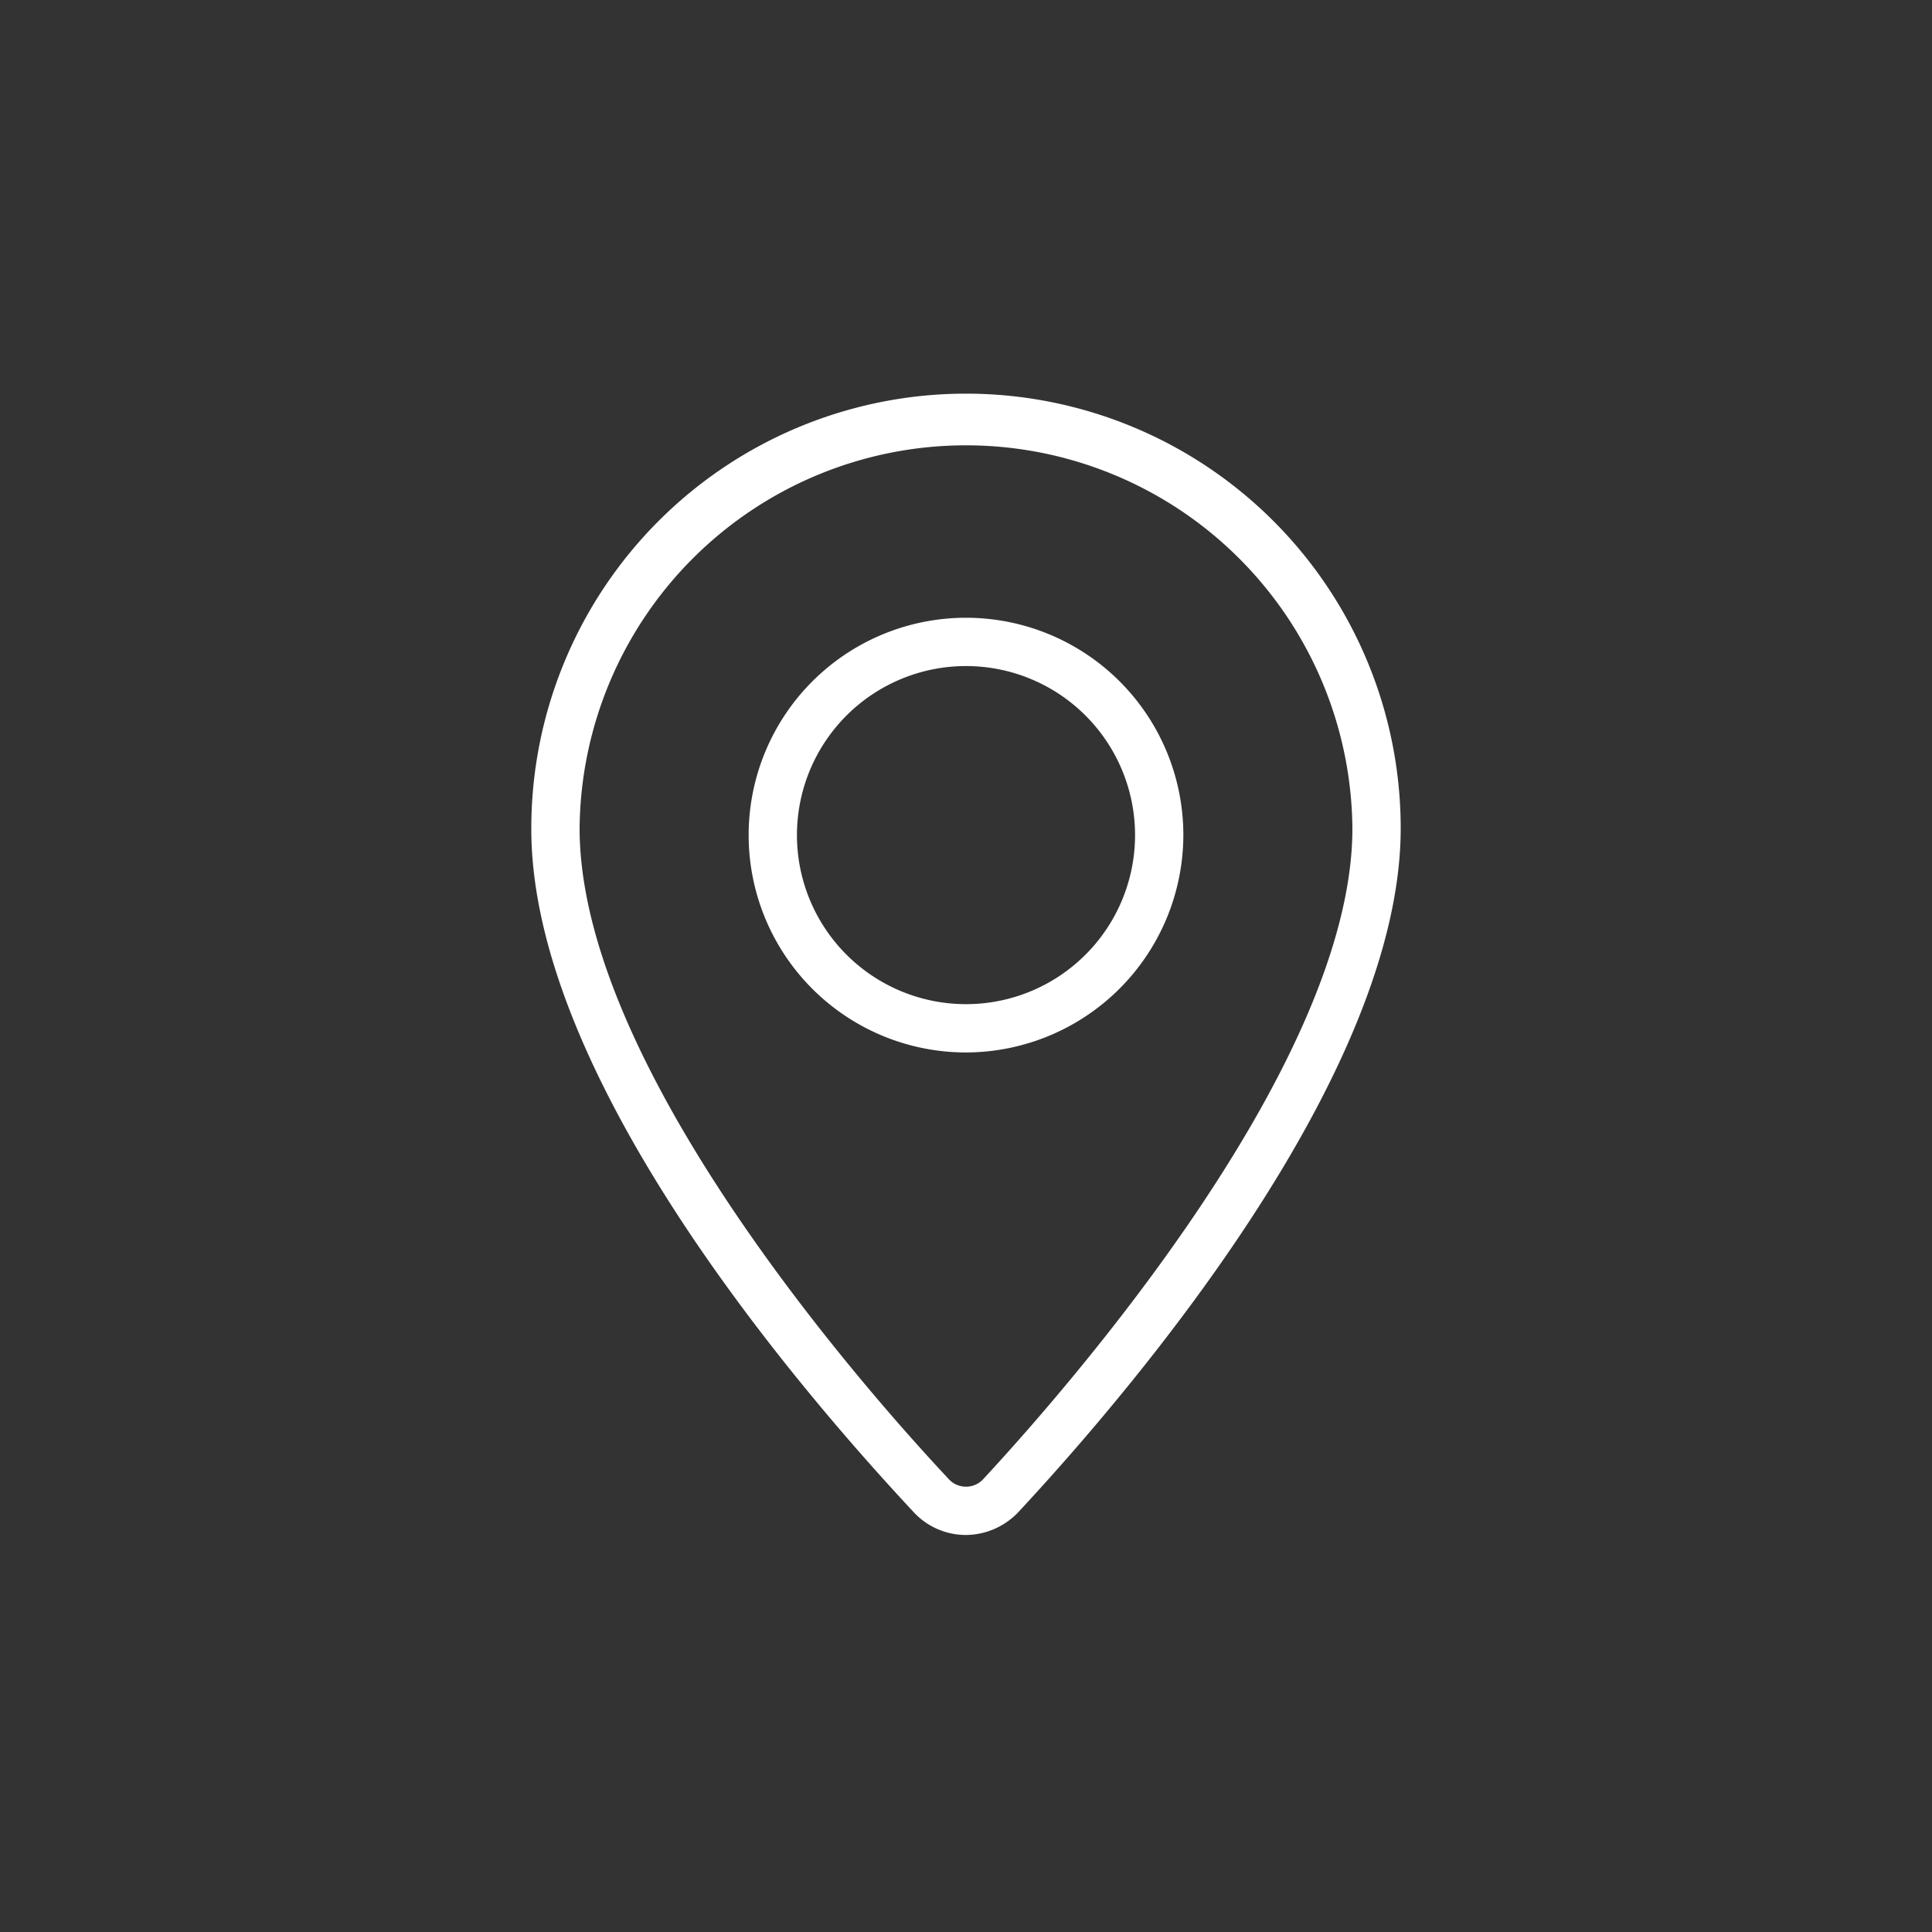
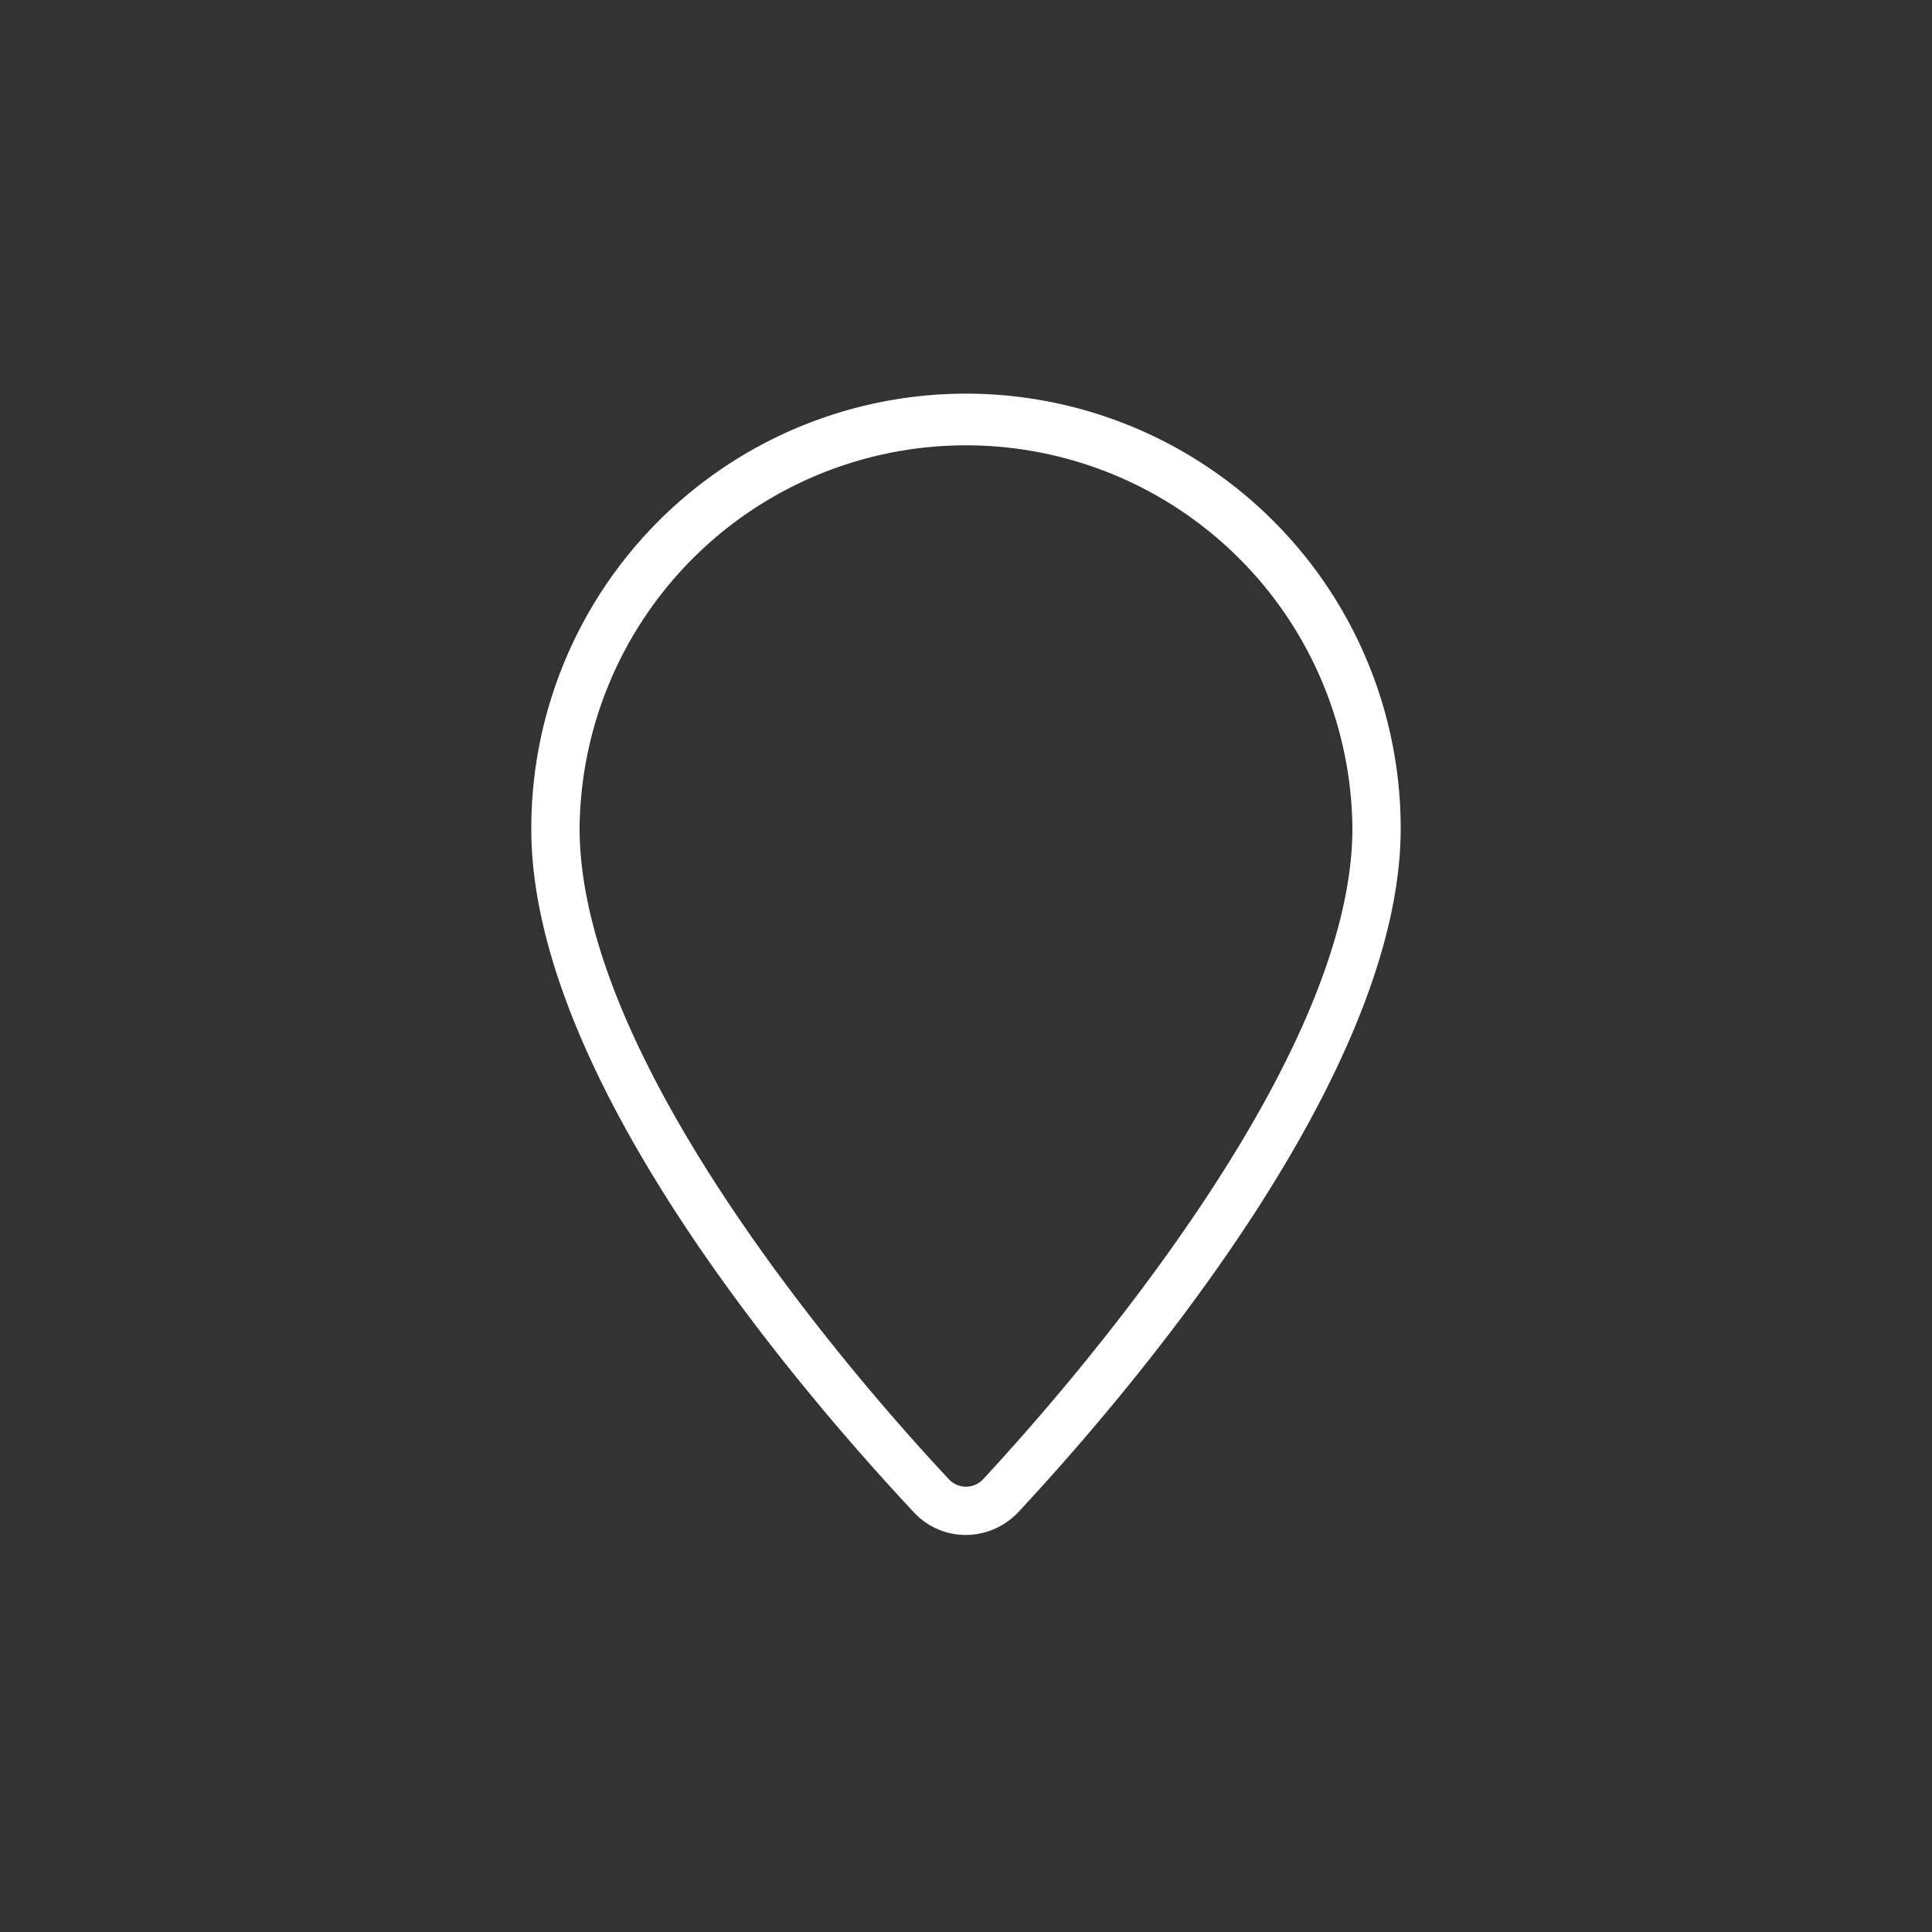
<svg xmlns="http://www.w3.org/2000/svg" id="Layer_1" data-name="Layer 1" viewBox="0 0 40 40">
  <rect x="0" y="0" width="40" height="40" fill="#333333" stroke="none" />
  <defs>
    <style>.cls-1{fill:#fff;}</style>
  </defs>
  <g id="pin">
    <path class="cls-1" d="M20,31.78a1.47,1.47,0,0,1-1.09-.48c-2.38-2.55-7.92-9-7.91-14.15a9,9,0,0,1,18,0c0,5.09-5.53,11.59-7.91,14.15a1.51,1.51,0,0,1-1.09.48ZM20,9.22a8,8,0,0,0-8,7.93c0,4.9,5.84,11.55,7.64,13.47a.48.48,0,0,0,.36.16h0a.48.48,0,0,0,.36-.16C22.15,28.69,28,22,28,17.15A8,8,0,0,0,20,9.22Z" />
-     <path class="cls-1" d="M20,21.79a4.5,4.5,0,1,1,4.5-4.5A4.51,4.51,0,0,1,20,21.79Zm0-8a3.5,3.5,0,1,0,3.5,3.5A3.5,3.5,0,0,0,20,13.79Z" />
  </g>
</svg>